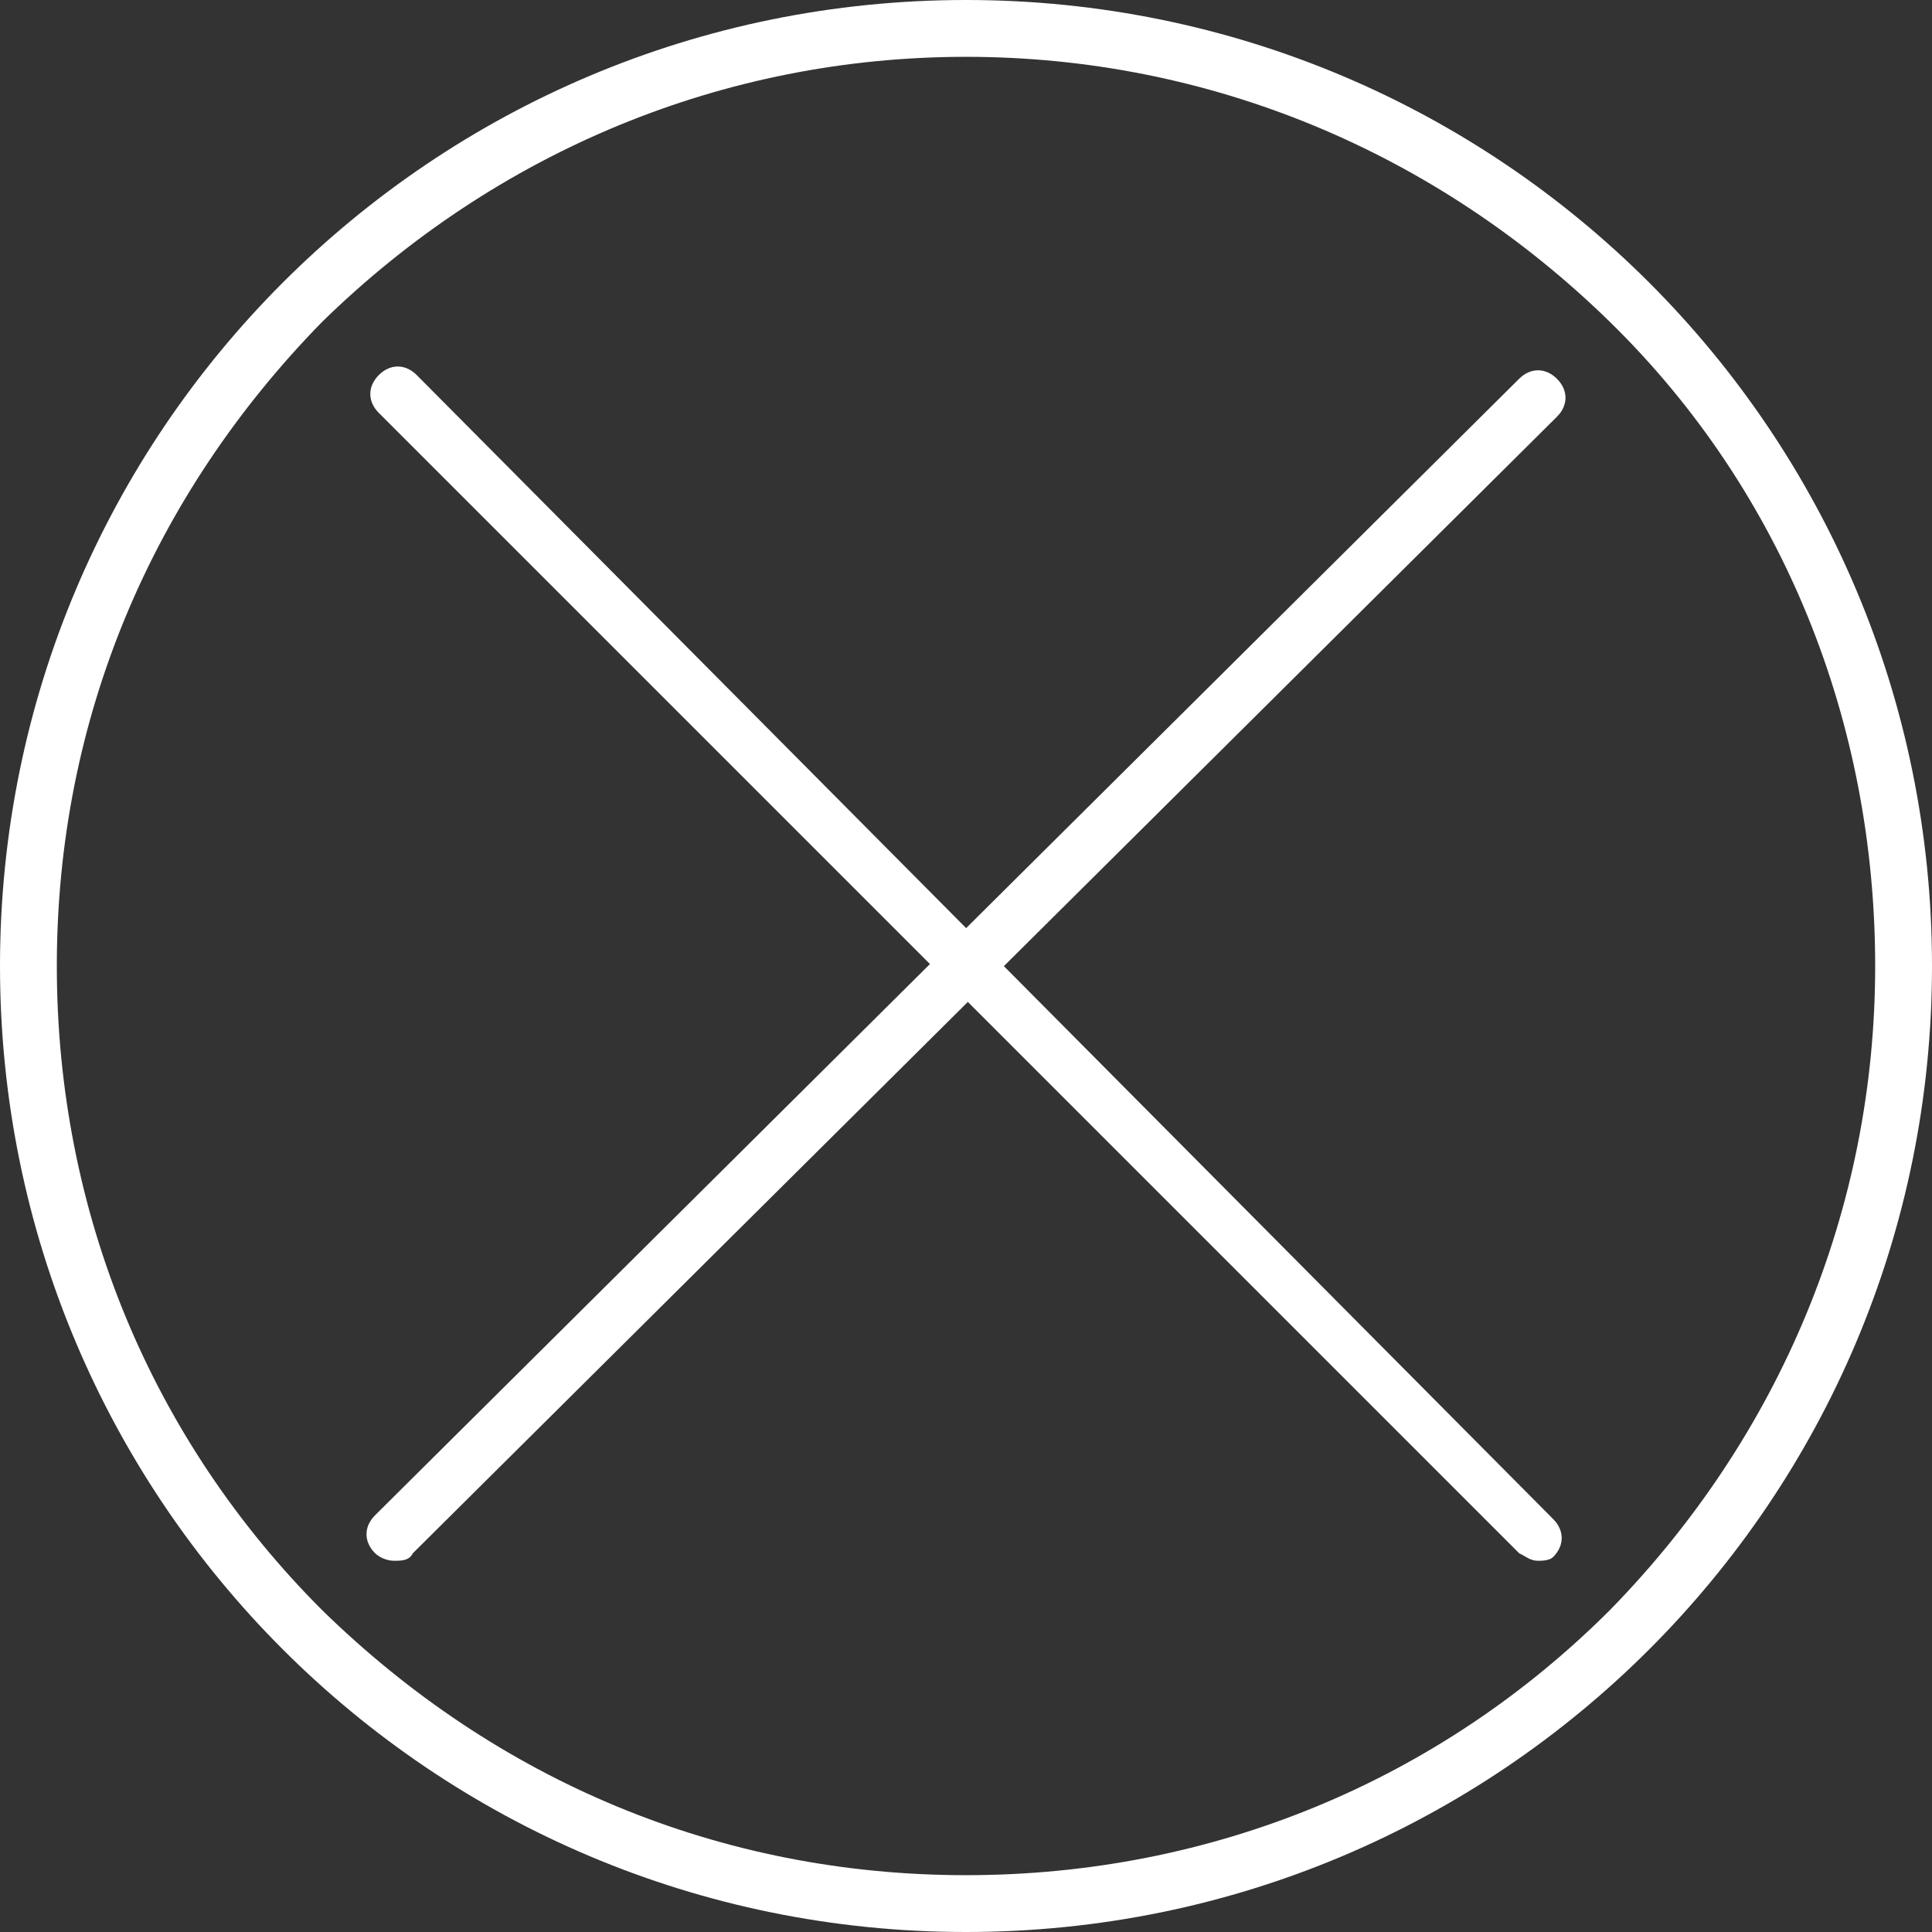
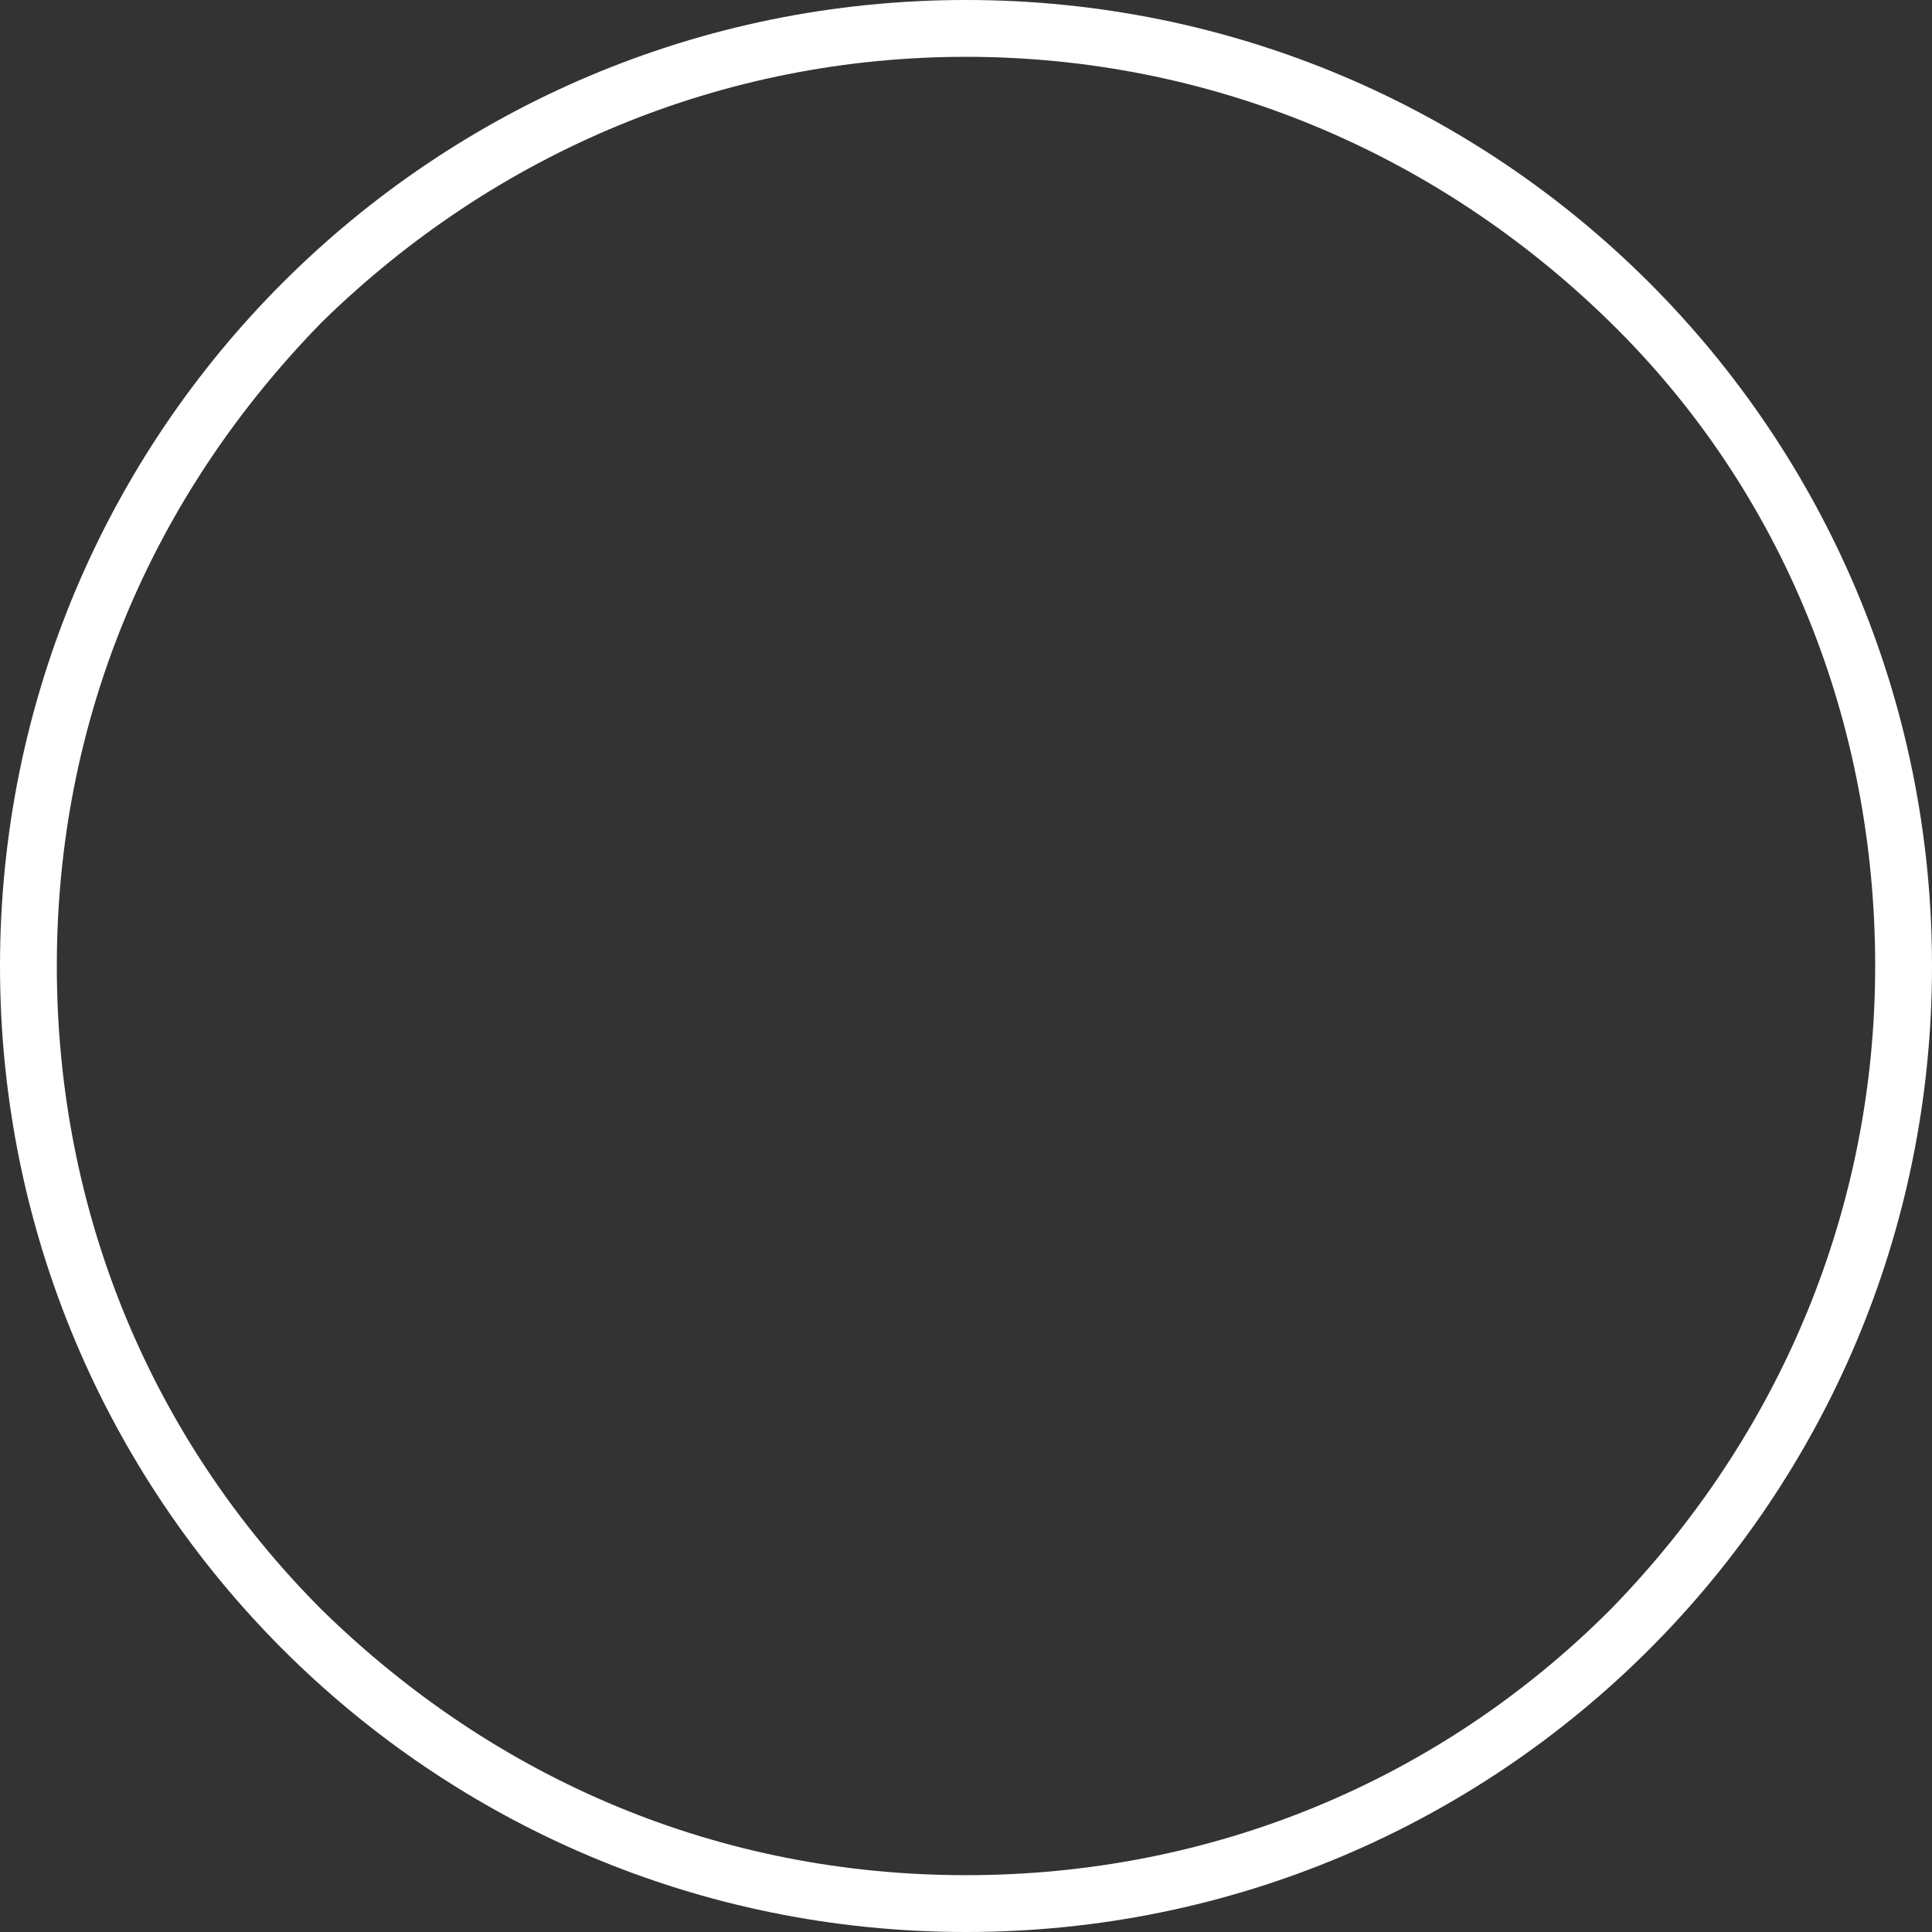
<svg xmlns="http://www.w3.org/2000/svg" version="1.1" id="Calque_1" x="0px" y="0px" viewBox="0 0 51 51" style="enable-background:new 0 0 51 51;" xml:space="preserve">
  <rect x="0" y="0" width="51" height="51" fill="#333333" stroke="none" />
  <style type="text/css">
	.st0{fill:#FFFFFF;}
</style>
  <g>
    <path class="st0" d="M25.5,0C11.4,0,0,11.4,0,25.5S11.4,51,25.5,51S51,39.6,51,25.5S39.6,0,25.5,0z M25.5,1.5c6.4,0,12.4,2.5,17,7   s7,10.6,7,17s-2.5,12.4-7,17c-4.5,4.5-10.5,7-17,7s-12.4-2.5-17-7c-4.5-4.5-7-10.5-7-17s2.5-12.4,7-17C13.1,4,19.1,1.5,25.5,1.5z" />
    <g>
      <g>
-         <path class="st0" d="M10.4,41.2c-0.2,0-0.4-0.1-0.5-0.2c-0.3-0.3-0.3-0.7,0-1L40.1,10c0.3-0.3,0.7-0.3,1,0c0.3,0.3,0.3,0.7,0,1     L10.9,41C10.8,41.2,10.6,41.2,10.4,41.2z" />
-       </g>
+         </g>
      <g>
-         <path class="st0" d="M40.6,41.2c-0.2,0-0.3-0.1-0.5-0.2L10,10.9c-0.3-0.3-0.3-0.7,0-1c0.3-0.3,0.7-0.3,1,0L41,40.1     c0.3,0.3,0.3,0.7,0,1C40.9,41.2,40.7,41.2,40.6,41.2z" />
-       </g>
+         </g>
    </g>
  </g>
</svg>